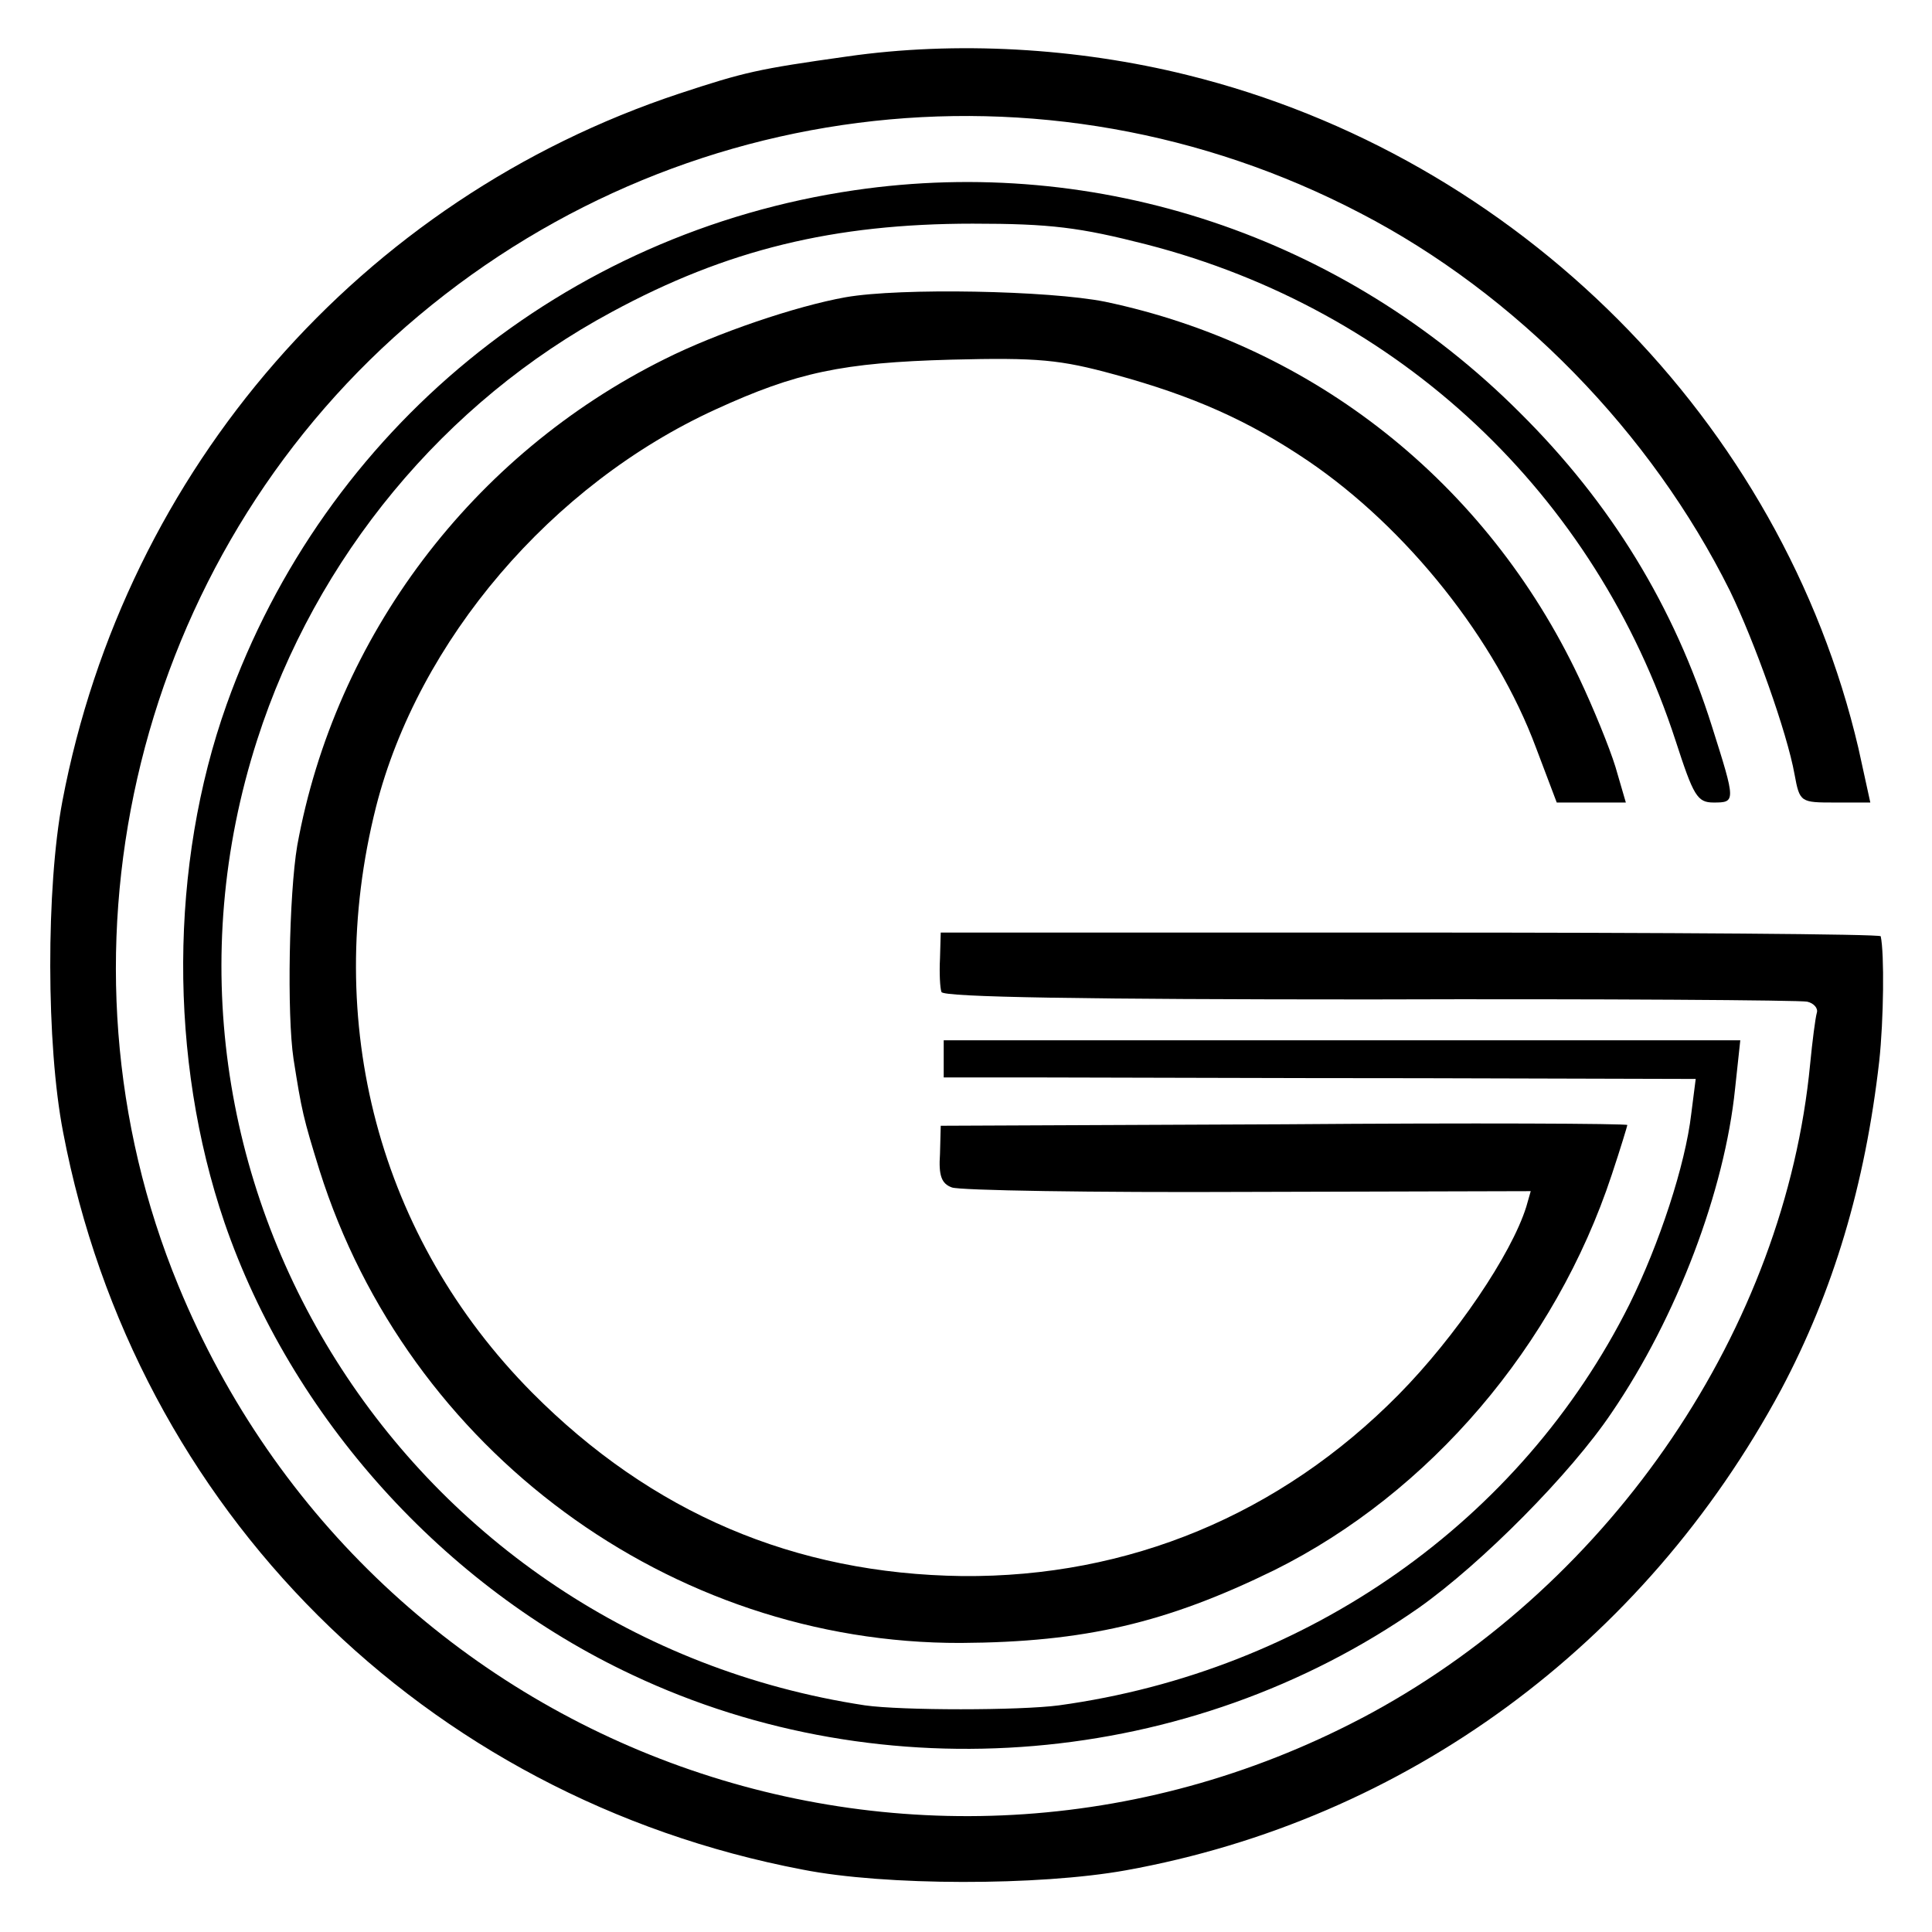
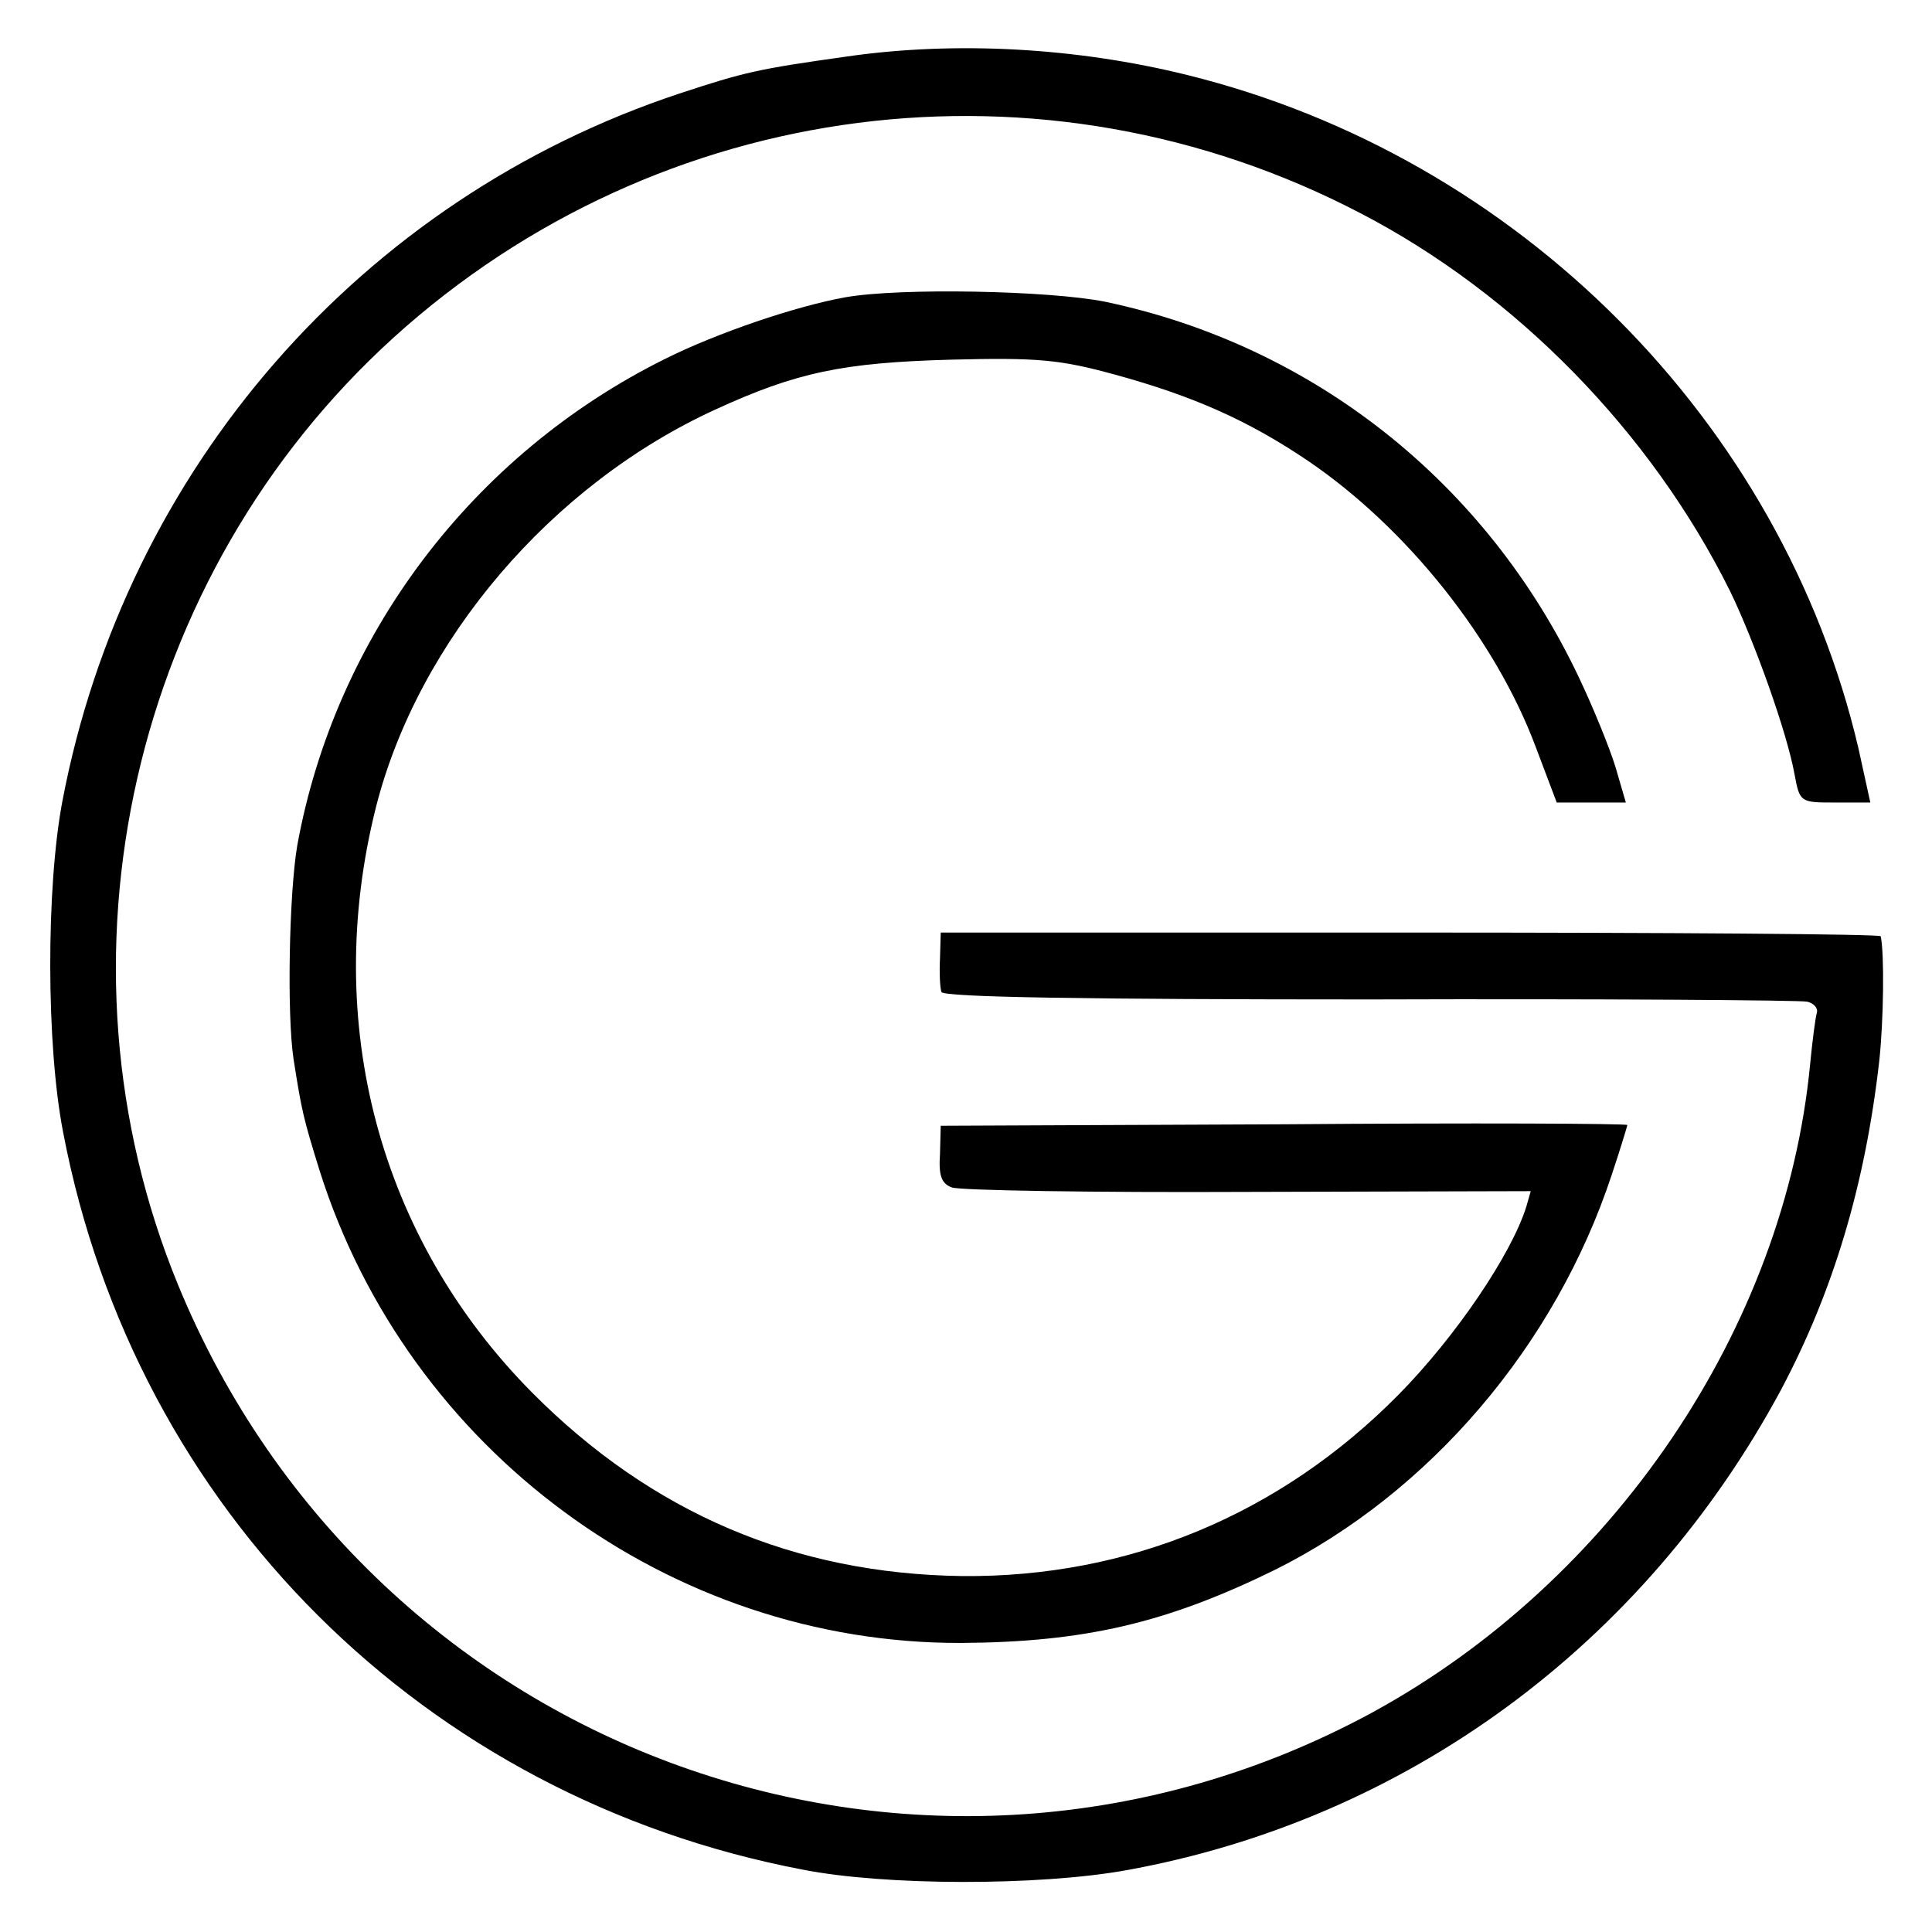
<svg xmlns="http://www.w3.org/2000/svg" version="1.0" width="260pt" height="260pt" viewBox="0 0 260 260" preserveAspectRatio="xMidYMid meet">
  <g transform="translate(0,260) scale(0.1,-0.1)" fill="#000000" stroke="none">
    <path d="M1140 2524 c-121 -17 -138 -21 -226 -50 -428 -142 -745 -505 -830 -952 -22 -116 -22 -328 1 -446 97 -508 486 -895 995 -992 111 -22 318 -22 435 -1 377 68 697 303 882 647 70 132 113 275 132 442 6 55 7 145 2 168 0 3 -285 5 -633 5 l-632 0 -1 -35 c-1 -19 0 -40 2 -45 2 -7 196 -10 576 -10 314 1 580 -1 589 -3 9 -2 15 -9 13 -15 -2 -7 -6 -38 -9 -69 -34 -355 -265 -696 -590 -873 -600 -325 -1345 -59 -1606 575 -181 439 -63 956 290 1276 358 324 874 390 1301 167 210 -109 391 -295 497 -508 33 -68 77 -191 87 -247 7 -38 8 -38 55 -38 l47 0 -16 73 c-103 440 -458 796 -903 906 -149 37 -312 46 -458 25z" />
-     <path d="M1150 2344 c-390 -57 -713 -322 -845 -692 -77 -216 -78 -477 -3 -697 90 -262 295 -490 549 -609 339 -160 750 -125 1058 90 85 60 205 181 260 263 88 129 152 299 166 436 l7 65 -536 0 -536 0 0 -25 0 -25 138 0 c75 0 303 -1 505 -1 l369 -1 -6 -47 c-8 -69 -43 -175 -83 -256 -146 -292 -433 -494 -768 -540 -53 -7 -212 -7 -261 0 -618 94 -1007 711 -818 1299 79 246 252 455 477 576 155 84 299 119 486 119 105 0 144 -5 234 -28 341 -88 604 -336 712 -668 24 -74 29 -83 51 -83 30 0 30 1 -2 102 -51 162 -136 301 -259 423 -237 237 -567 347 -895 299z" />
    <path d="M1138 2200 c-67 -12 -173 -48 -243 -83 -260 -129 -444 -374 -495 -655 -11 -65 -14 -227 -5 -287 11 -70 13 -79 35 -150 119 -377 472 -637 863 -636 167 1 277 27 422 98 209 104 378 302 454 532 12 36 21 66 21 67 0 2 -208 3 -462 1 l-462 -2 -1 -38 c-2 -29 2 -40 16 -45 10 -4 189 -7 399 -6 l380 1 -6 -21 c-20 -64 -95 -175 -172 -253 -159 -161 -363 -246 -587 -244 -226 3 -418 85 -579 247 -206 208 -283 498 -210 788 57 224 236 434 457 535 109 50 171 63 317 67 117 3 147 0 220 -20 106 -29 180 -62 260 -116 134 -91 253 -241 307 -386 l28 -74 46 0 47 0 -14 48 c-8 26 -30 80 -49 120 -124 262 -357 447 -638 506 -75 15 -275 19 -349 6z" />
  </g>
</svg>